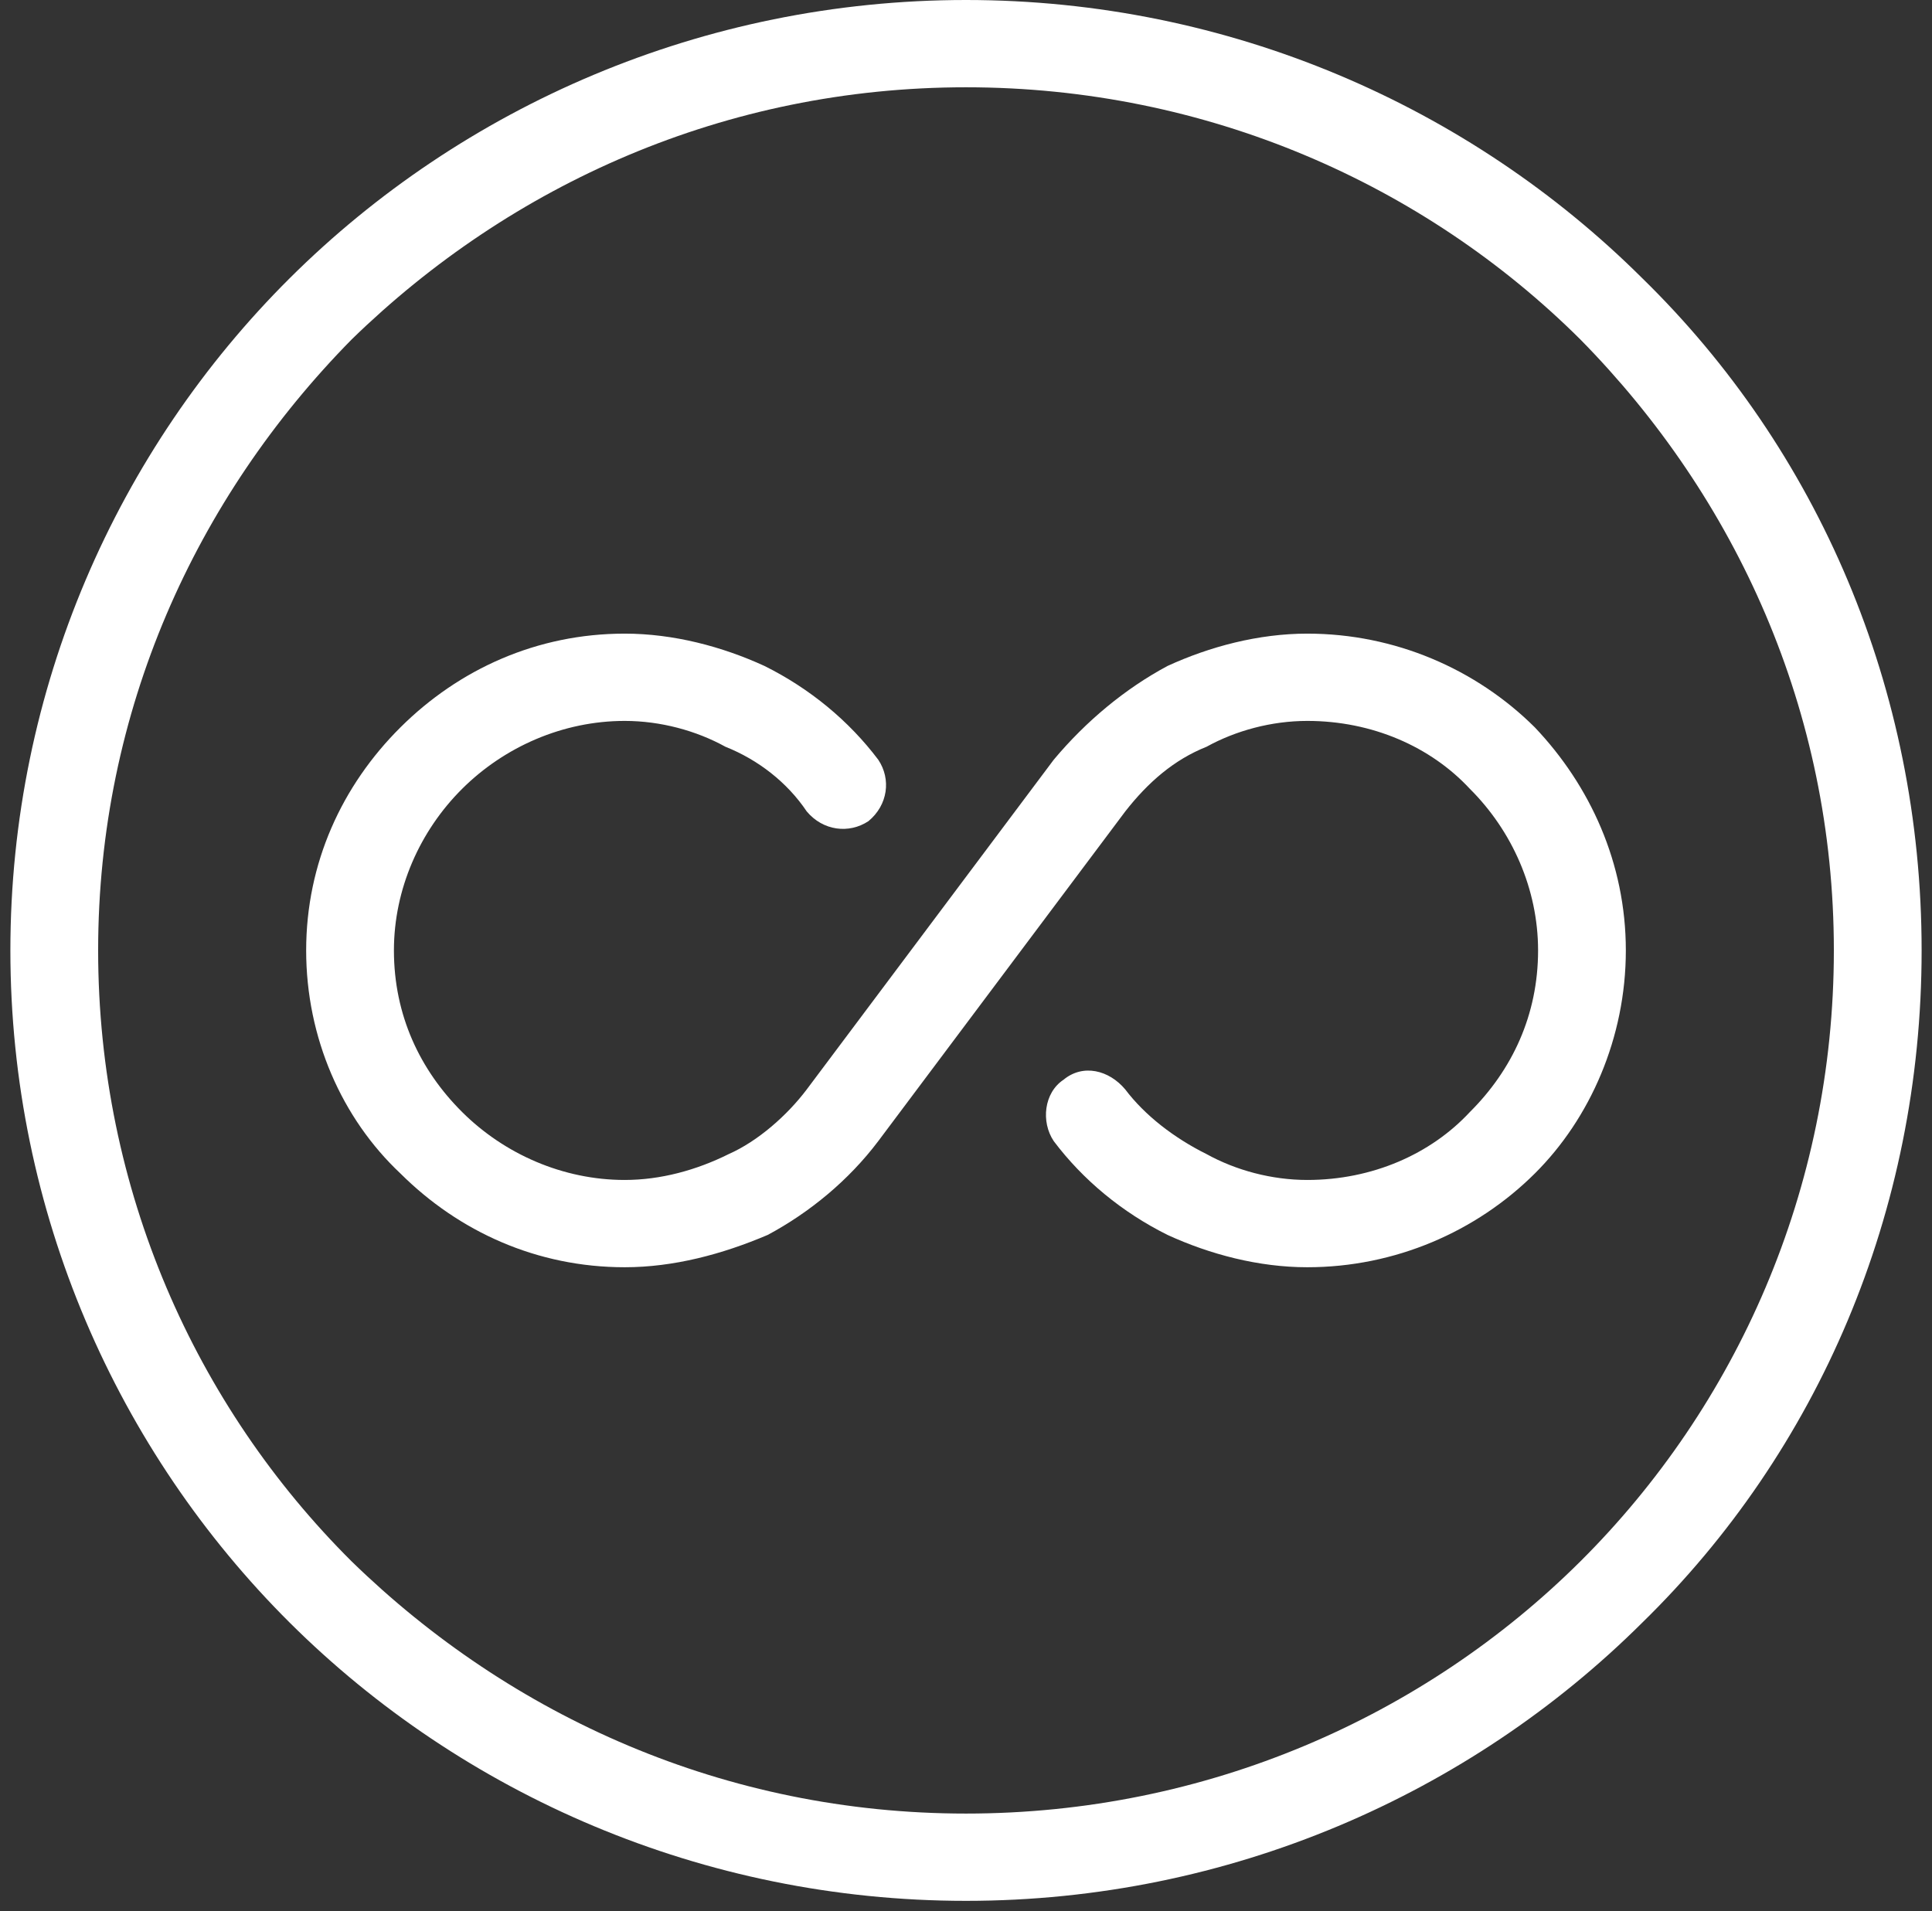
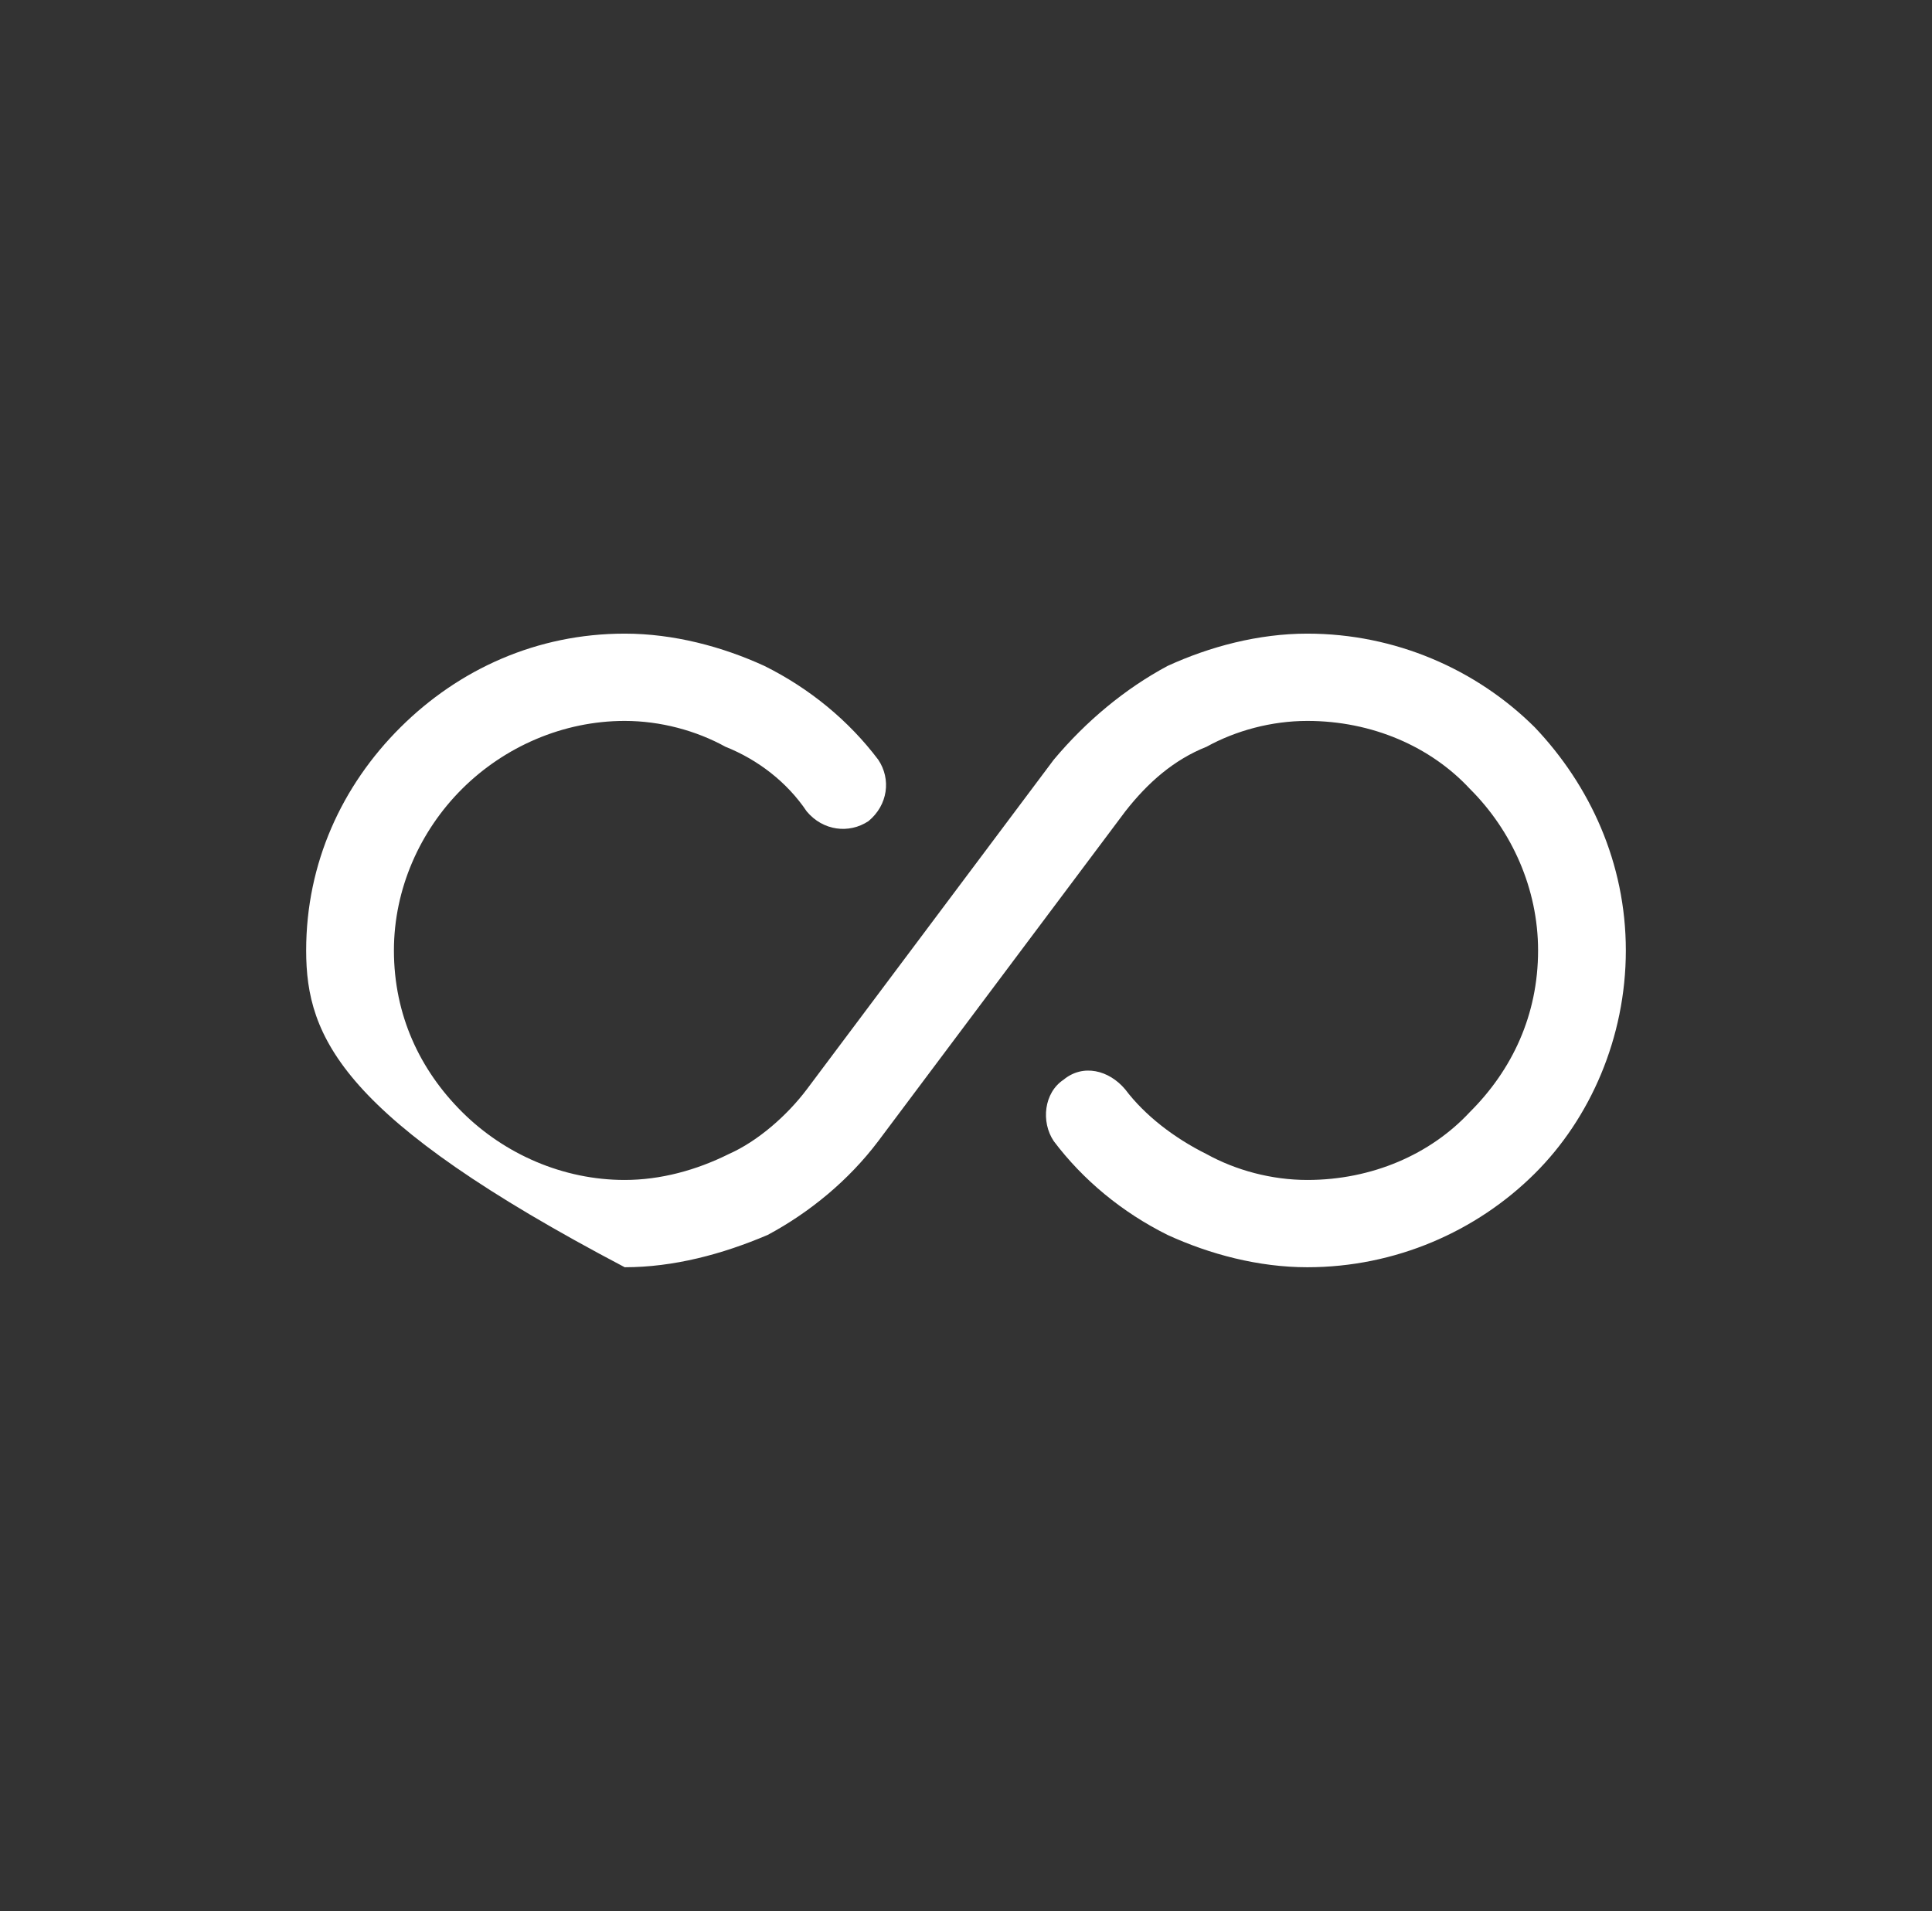
<svg xmlns="http://www.w3.org/2000/svg" width="94" height="93" viewBox="0 0 94 93" fill="none">
  <rect x="0" y="0" width="94" height="93" fill="#333333" stroke="none" />
-   <path d="M47 0C59.81 0 71.513 5.191 79.894 13.528C88.434 21.864 93.495 33.504 93.495 46.245C93.495 58.986 88.434 70.626 79.894 78.963C71.513 87.3 59.81 92.491 47 92.491C34.19 92.491 22.487 87.3 14.105 78.963C5.724 70.626 0.505 58.986 0.505 46.245C0.505 33.504 5.724 21.864 14.105 13.528C22.487 5.191 34.19 0 47 0ZM76.89 16.516C69.299 8.966 58.703 4.247 47 4.247C35.297 4.247 24.86 8.966 17.11 16.516C9.519 24.224 4.775 34.605 4.775 46.245C4.775 57.885 9.519 68.424 17.11 75.975C24.86 83.525 35.297 88.244 47 88.244C58.703 88.244 69.299 83.525 76.89 75.975C84.481 68.424 89.225 57.885 89.225 46.245C89.225 34.605 84.481 24.224 76.89 16.516Z" fill="white" />
-   <path d="M42.73 36.965C43.363 37.909 43.205 39.167 42.256 39.954C41.307 40.583 40.042 40.426 39.251 39.482C38.302 38.066 36.879 36.965 35.297 36.336C33.874 35.55 32.134 35.078 30.395 35.078C27.39 35.078 24.543 36.336 22.487 38.381C20.431 40.426 19.166 43.257 19.166 46.246C19.166 49.392 20.431 52.066 22.487 54.111C24.543 56.155 27.39 57.414 30.395 57.414C32.134 57.414 33.874 56.942 35.455 56.155C36.879 55.526 38.302 54.268 39.251 53.01L51.27 36.965C52.851 35.078 54.749 33.505 56.805 32.404C58.861 31.46 61.233 30.831 63.605 30.831C67.875 30.831 71.829 32.561 74.676 35.392C77.364 38.224 79.104 41.999 79.104 46.246C79.104 50.493 77.364 54.425 74.676 57.099C71.829 59.931 67.875 61.661 63.605 61.661C61.233 61.661 58.861 61.032 56.805 60.088C54.591 58.987 52.693 57.414 51.27 55.526C50.637 54.583 50.795 53.167 51.744 52.538C52.693 51.751 53.959 52.066 54.749 53.01C55.698 54.268 57.121 55.369 58.703 56.155C60.126 56.942 61.866 57.414 63.605 57.414C66.768 57.414 69.615 56.155 71.513 54.111C73.569 52.066 74.834 49.392 74.834 46.246C74.834 43.257 73.569 40.426 71.513 38.381C69.615 36.336 66.768 35.078 63.605 35.078C61.866 35.078 60.126 35.55 58.703 36.336C57.121 36.965 55.856 38.066 54.749 39.482L42.73 55.526C41.307 57.414 39.409 58.987 37.353 60.088C35.139 61.032 32.767 61.661 30.395 61.661C26.125 61.661 22.329 59.931 19.483 57.099C16.636 54.425 14.896 50.493 14.896 46.246C14.896 41.999 16.636 38.224 19.483 35.392C22.329 32.561 26.125 30.831 30.395 30.831C32.767 30.831 35.139 31.46 37.195 32.404C39.409 33.505 41.307 35.078 42.73 36.965Z" fill="white" />
+   <path d="M42.73 36.965C43.363 37.909 43.205 39.167 42.256 39.954C41.307 40.583 40.042 40.426 39.251 39.482C38.302 38.066 36.879 36.965 35.297 36.336C33.874 35.55 32.134 35.078 30.395 35.078C27.39 35.078 24.543 36.336 22.487 38.381C20.431 40.426 19.166 43.257 19.166 46.246C19.166 49.392 20.431 52.066 22.487 54.111C24.543 56.155 27.39 57.414 30.395 57.414C32.134 57.414 33.874 56.942 35.455 56.155C36.879 55.526 38.302 54.268 39.251 53.01L51.27 36.965C52.851 35.078 54.749 33.505 56.805 32.404C58.861 31.46 61.233 30.831 63.605 30.831C67.875 30.831 71.829 32.561 74.676 35.392C77.364 38.224 79.104 41.999 79.104 46.246C79.104 50.493 77.364 54.425 74.676 57.099C71.829 59.931 67.875 61.661 63.605 61.661C61.233 61.661 58.861 61.032 56.805 60.088C54.591 58.987 52.693 57.414 51.27 55.526C50.637 54.583 50.795 53.167 51.744 52.538C52.693 51.751 53.959 52.066 54.749 53.01C55.698 54.268 57.121 55.369 58.703 56.155C60.126 56.942 61.866 57.414 63.605 57.414C66.768 57.414 69.615 56.155 71.513 54.111C73.569 52.066 74.834 49.392 74.834 46.246C74.834 43.257 73.569 40.426 71.513 38.381C69.615 36.336 66.768 35.078 63.605 35.078C61.866 35.078 60.126 35.55 58.703 36.336C57.121 36.965 55.856 38.066 54.749 39.482L42.73 55.526C41.307 57.414 39.409 58.987 37.353 60.088C35.139 61.032 32.767 61.661 30.395 61.661C16.636 54.425 14.896 50.493 14.896 46.246C14.896 41.999 16.636 38.224 19.483 35.392C22.329 32.561 26.125 30.831 30.395 30.831C32.767 30.831 35.139 31.46 37.195 32.404C39.409 33.505 41.307 35.078 42.73 36.965Z" fill="white" />
</svg>